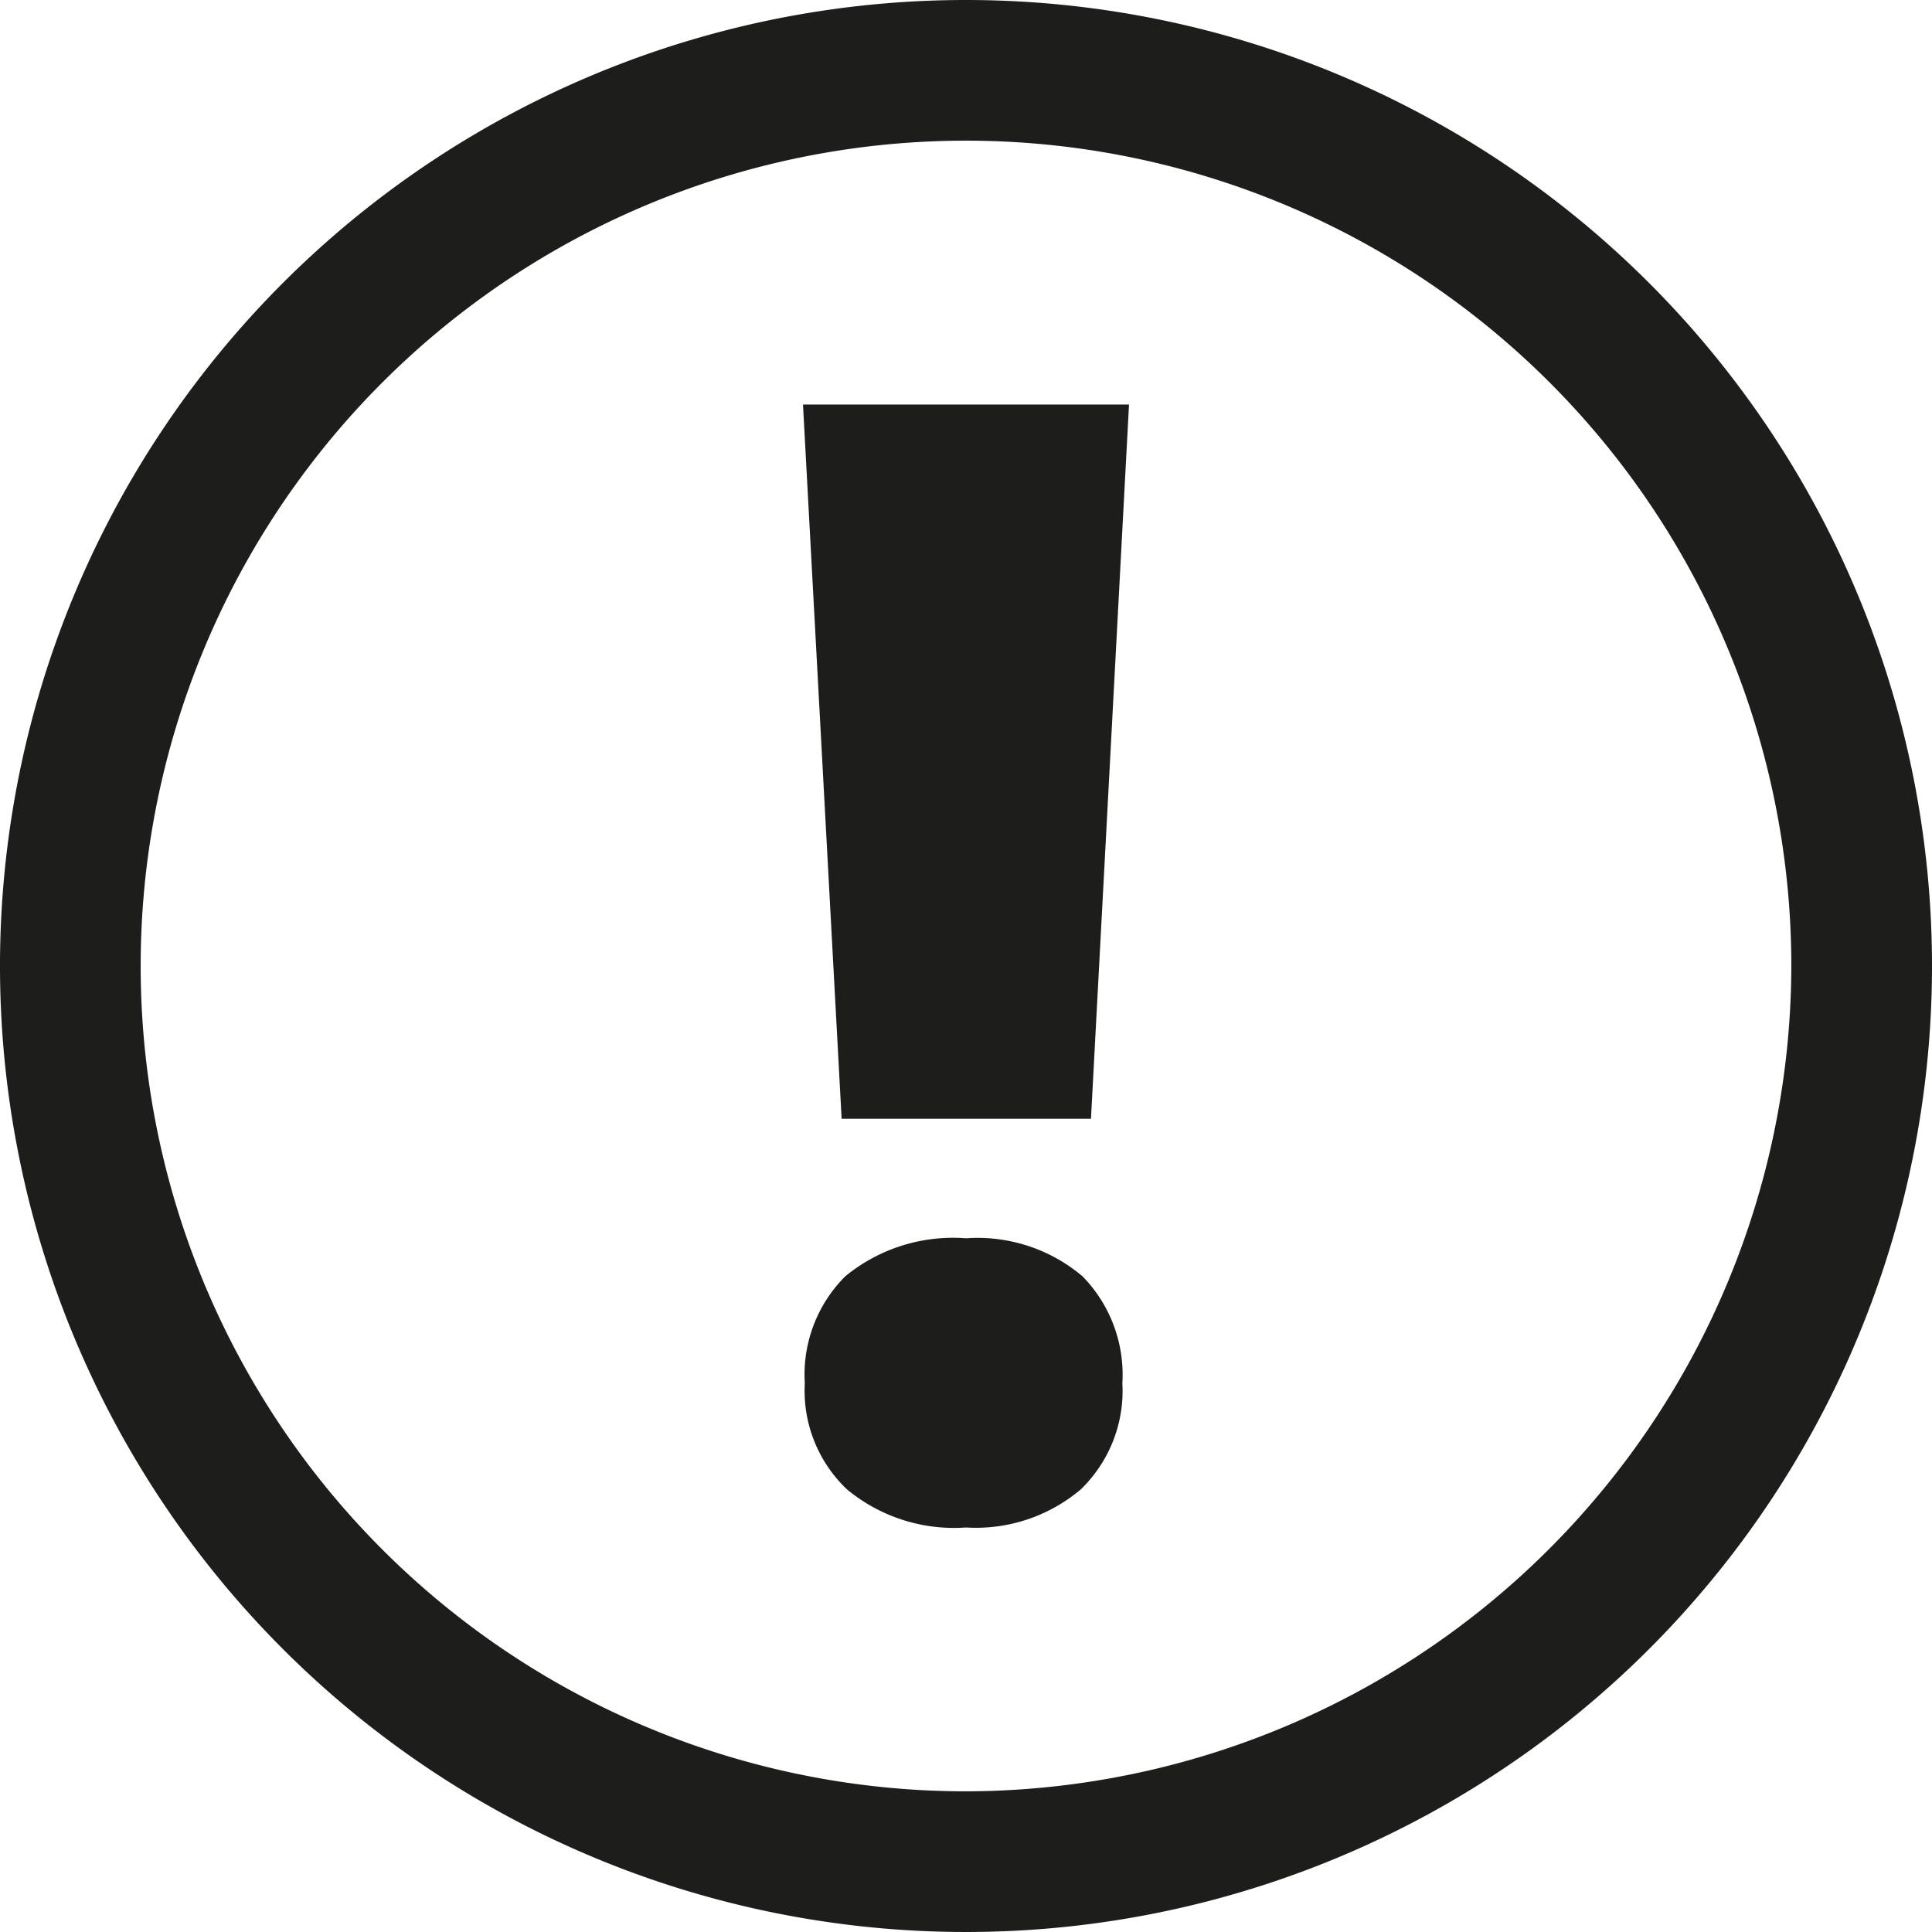
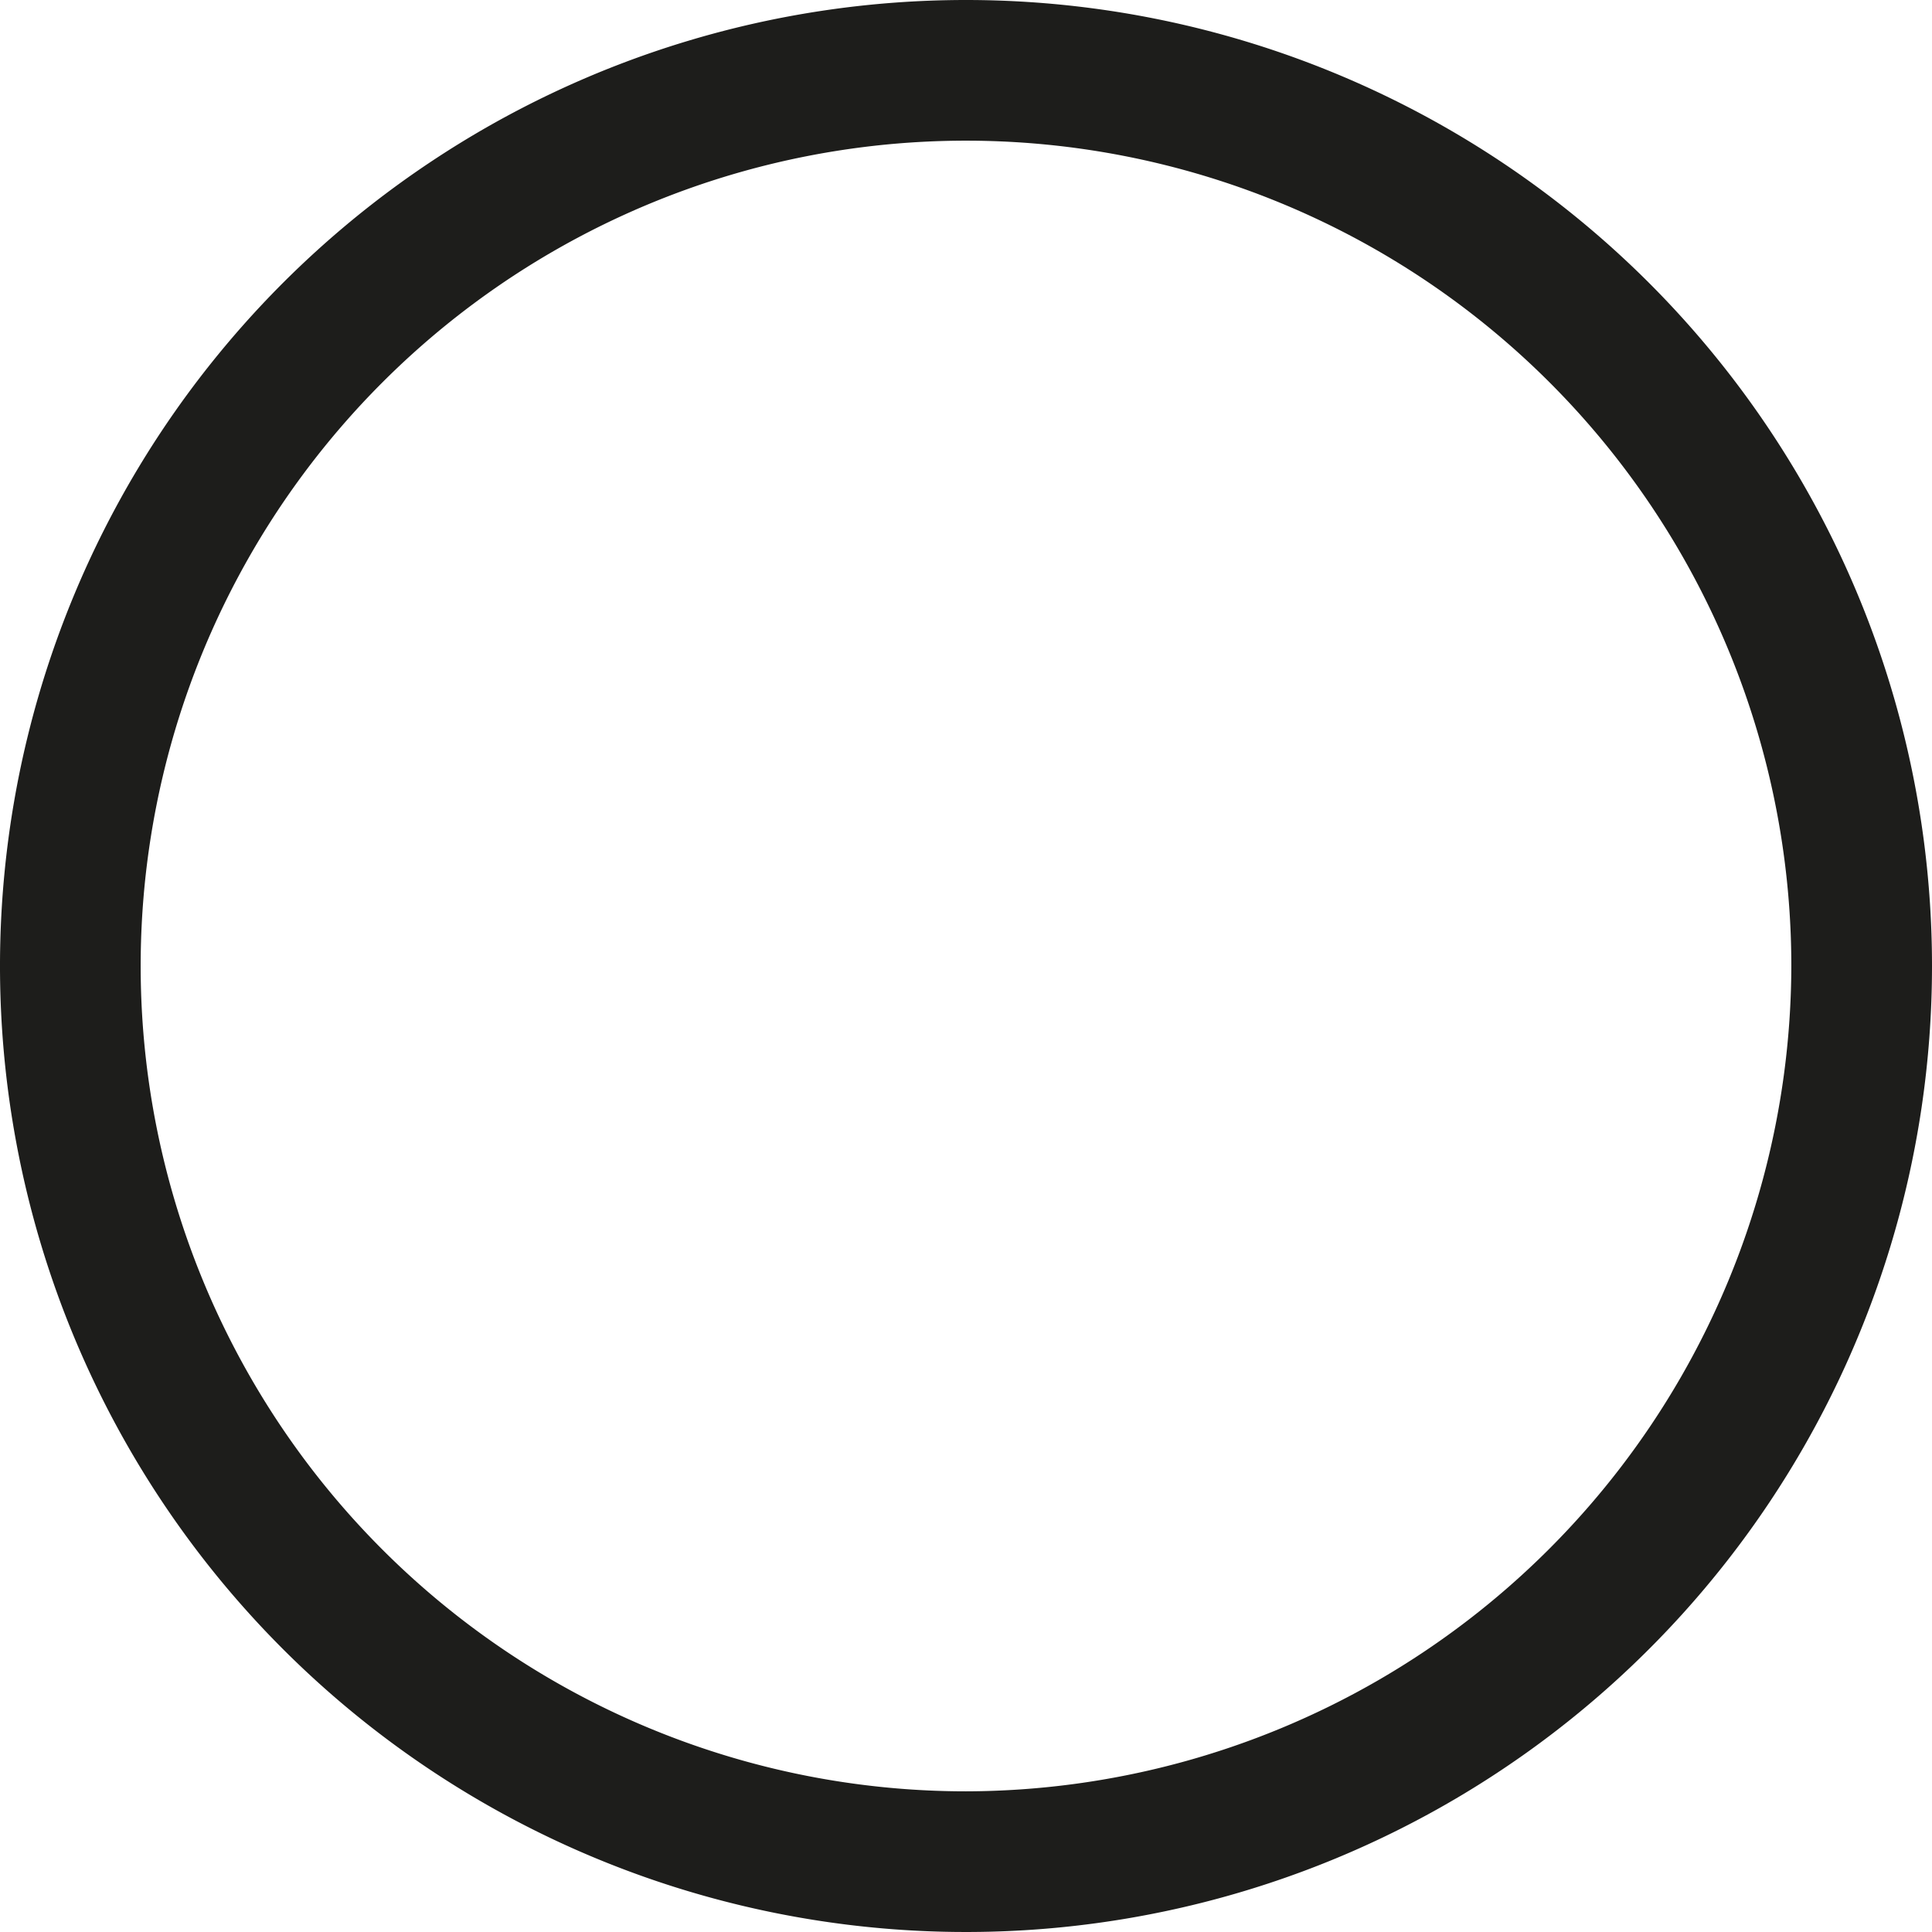
<svg xmlns="http://www.w3.org/2000/svg" id="Ebene_1" data-name="Ebene 1" viewBox="0 0 32 32">
  <defs>
    <style>.cls-1{fill:#1d1d1b;}</style>
  </defs>
  <path class="cls-1" d="M16,0A16,16,0,1,0,32,16,16,16,0,0,0,16,0Zm0,29.67A13.67,13.67,0,1,1,29.67,16,13.7,13.7,0,0,1,16,29.67Z" />
-   <path class="cls-1" d="M16,20.51a2.81,2.81,0,0,0-2,.63,2.3,2.3,0,0,0-.67,1.77,2.25,2.25,0,0,0,.7,1.76A2.78,2.78,0,0,0,16,25.3a2.69,2.69,0,0,0,1.9-.63,2.27,2.27,0,0,0,.69-1.76,2.33,2.33,0,0,0-.66-1.77A2.69,2.69,0,0,0,16,20.51Z" />
-   <polygon class="cls-1" points="13.94 18.53 18.07 18.53 18.7 6.7 13.3 6.7 13.94 18.53" />
</svg>